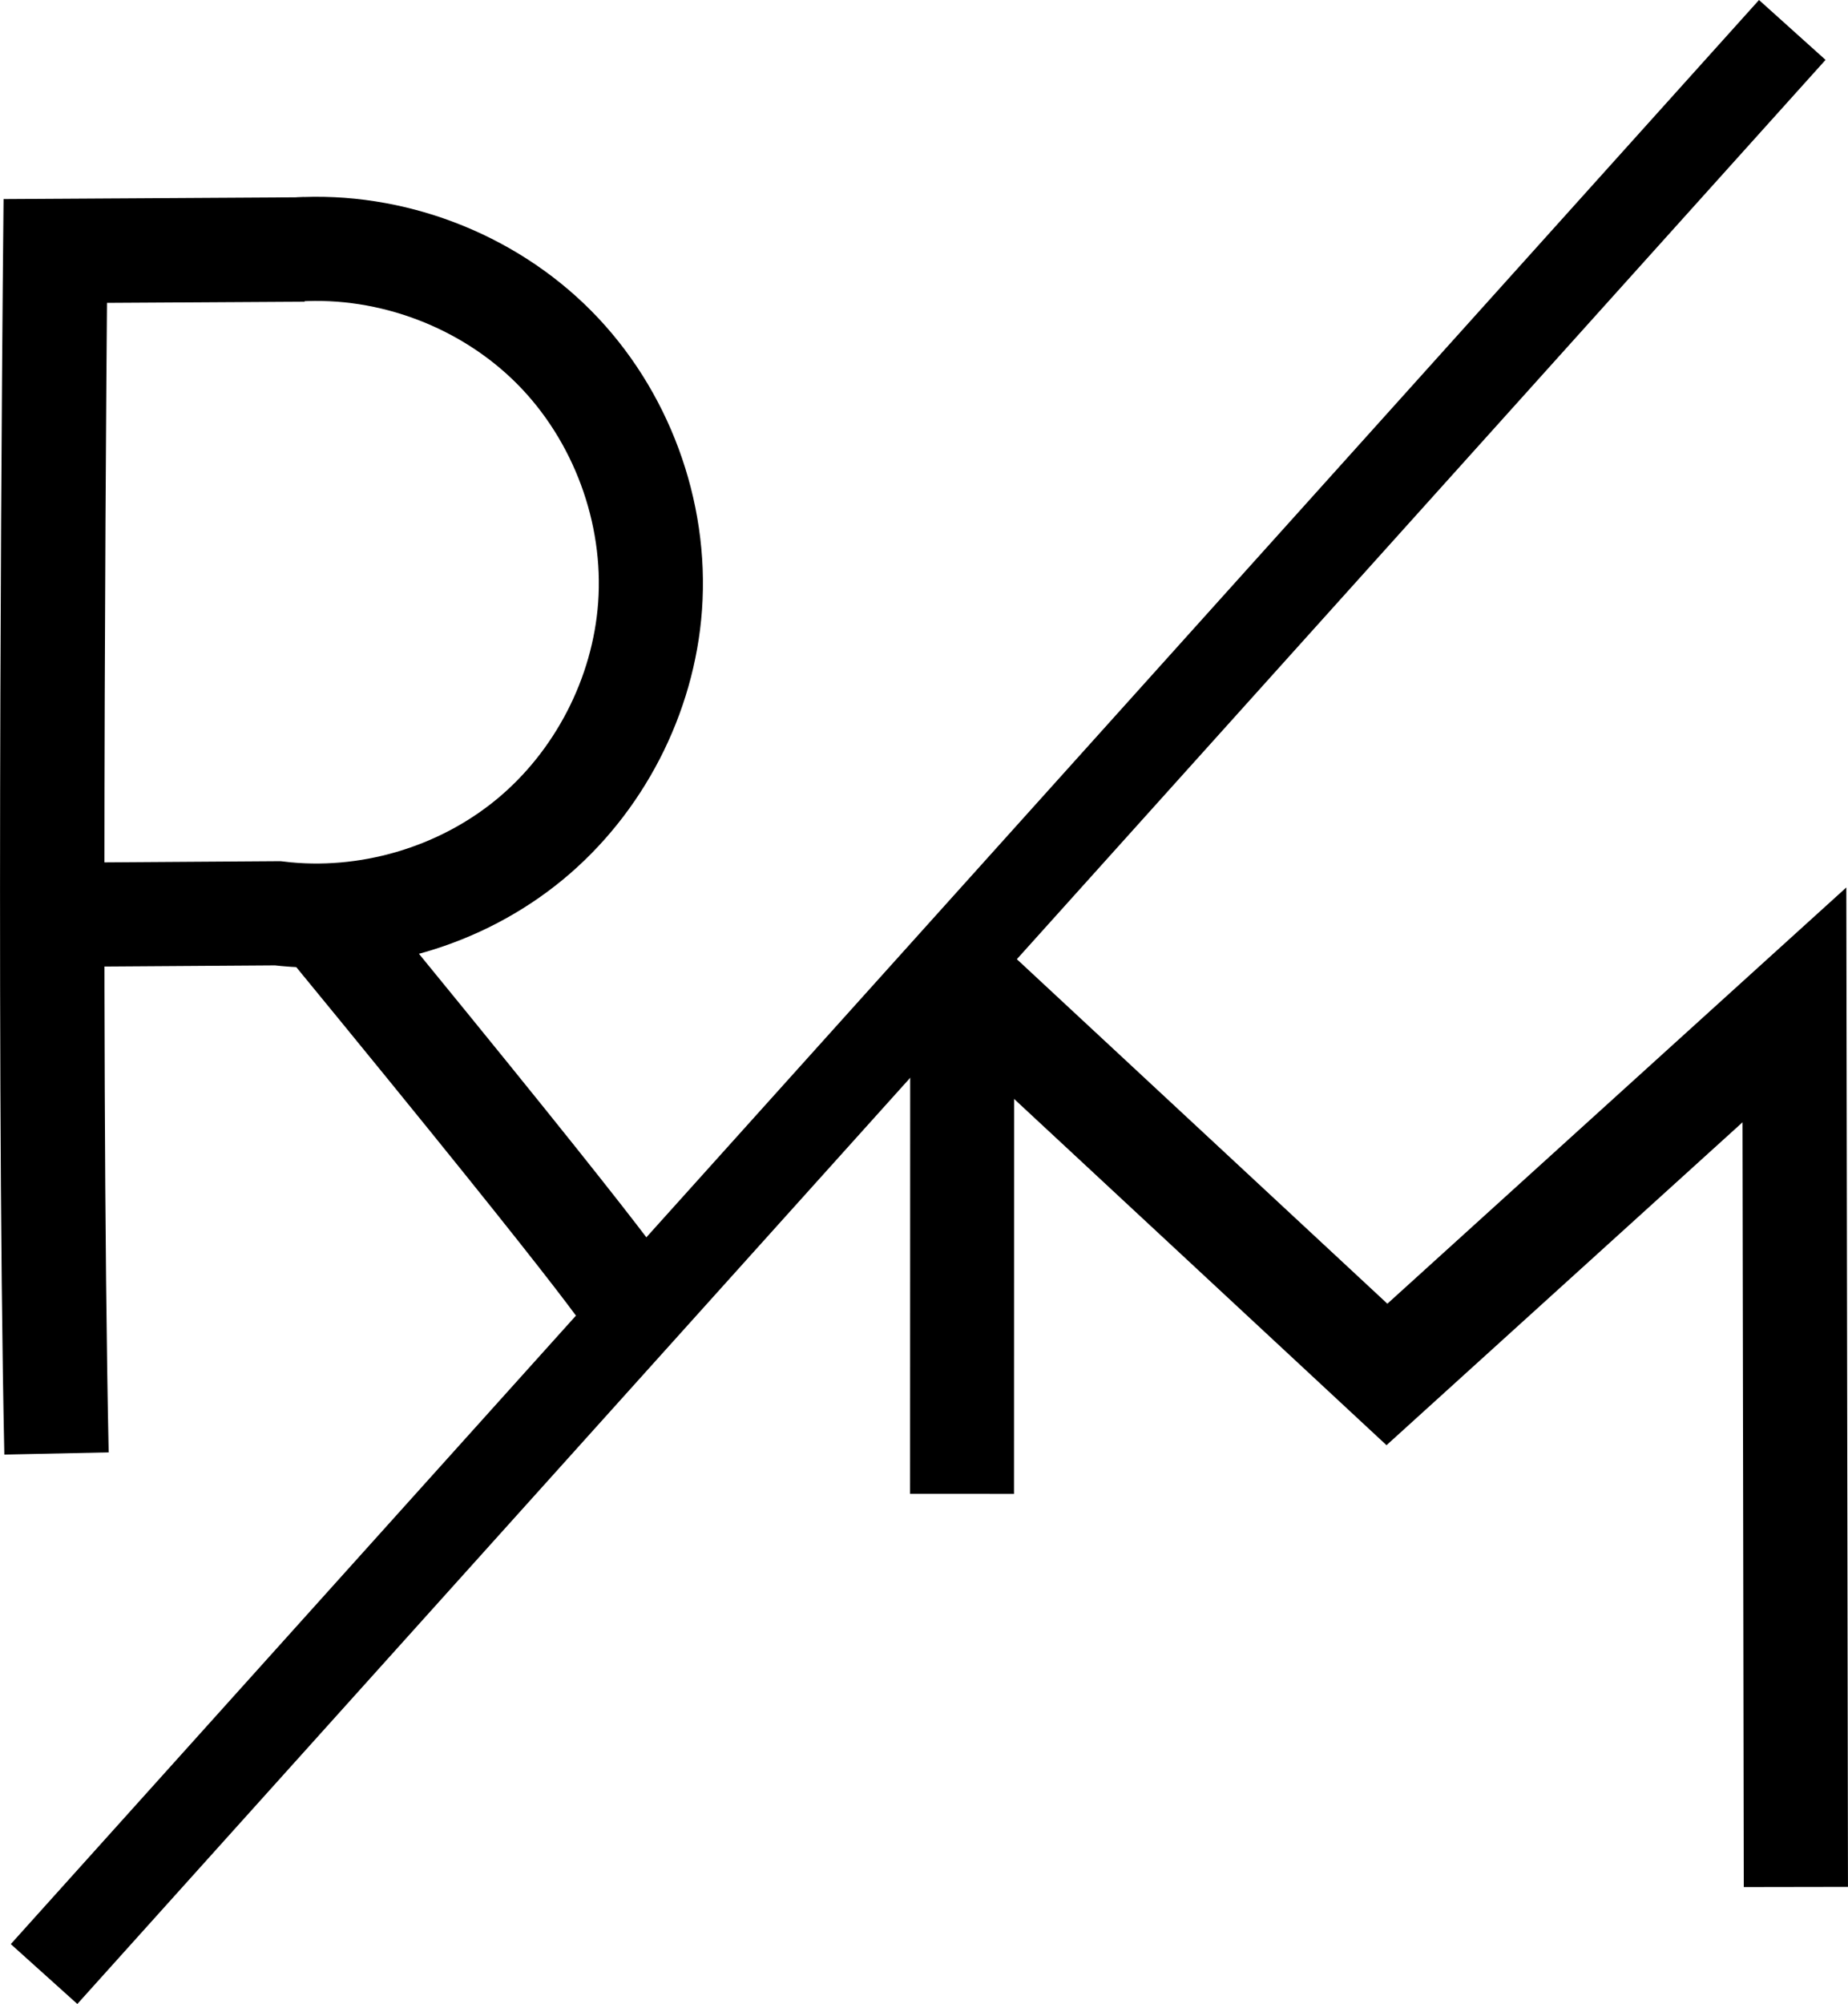
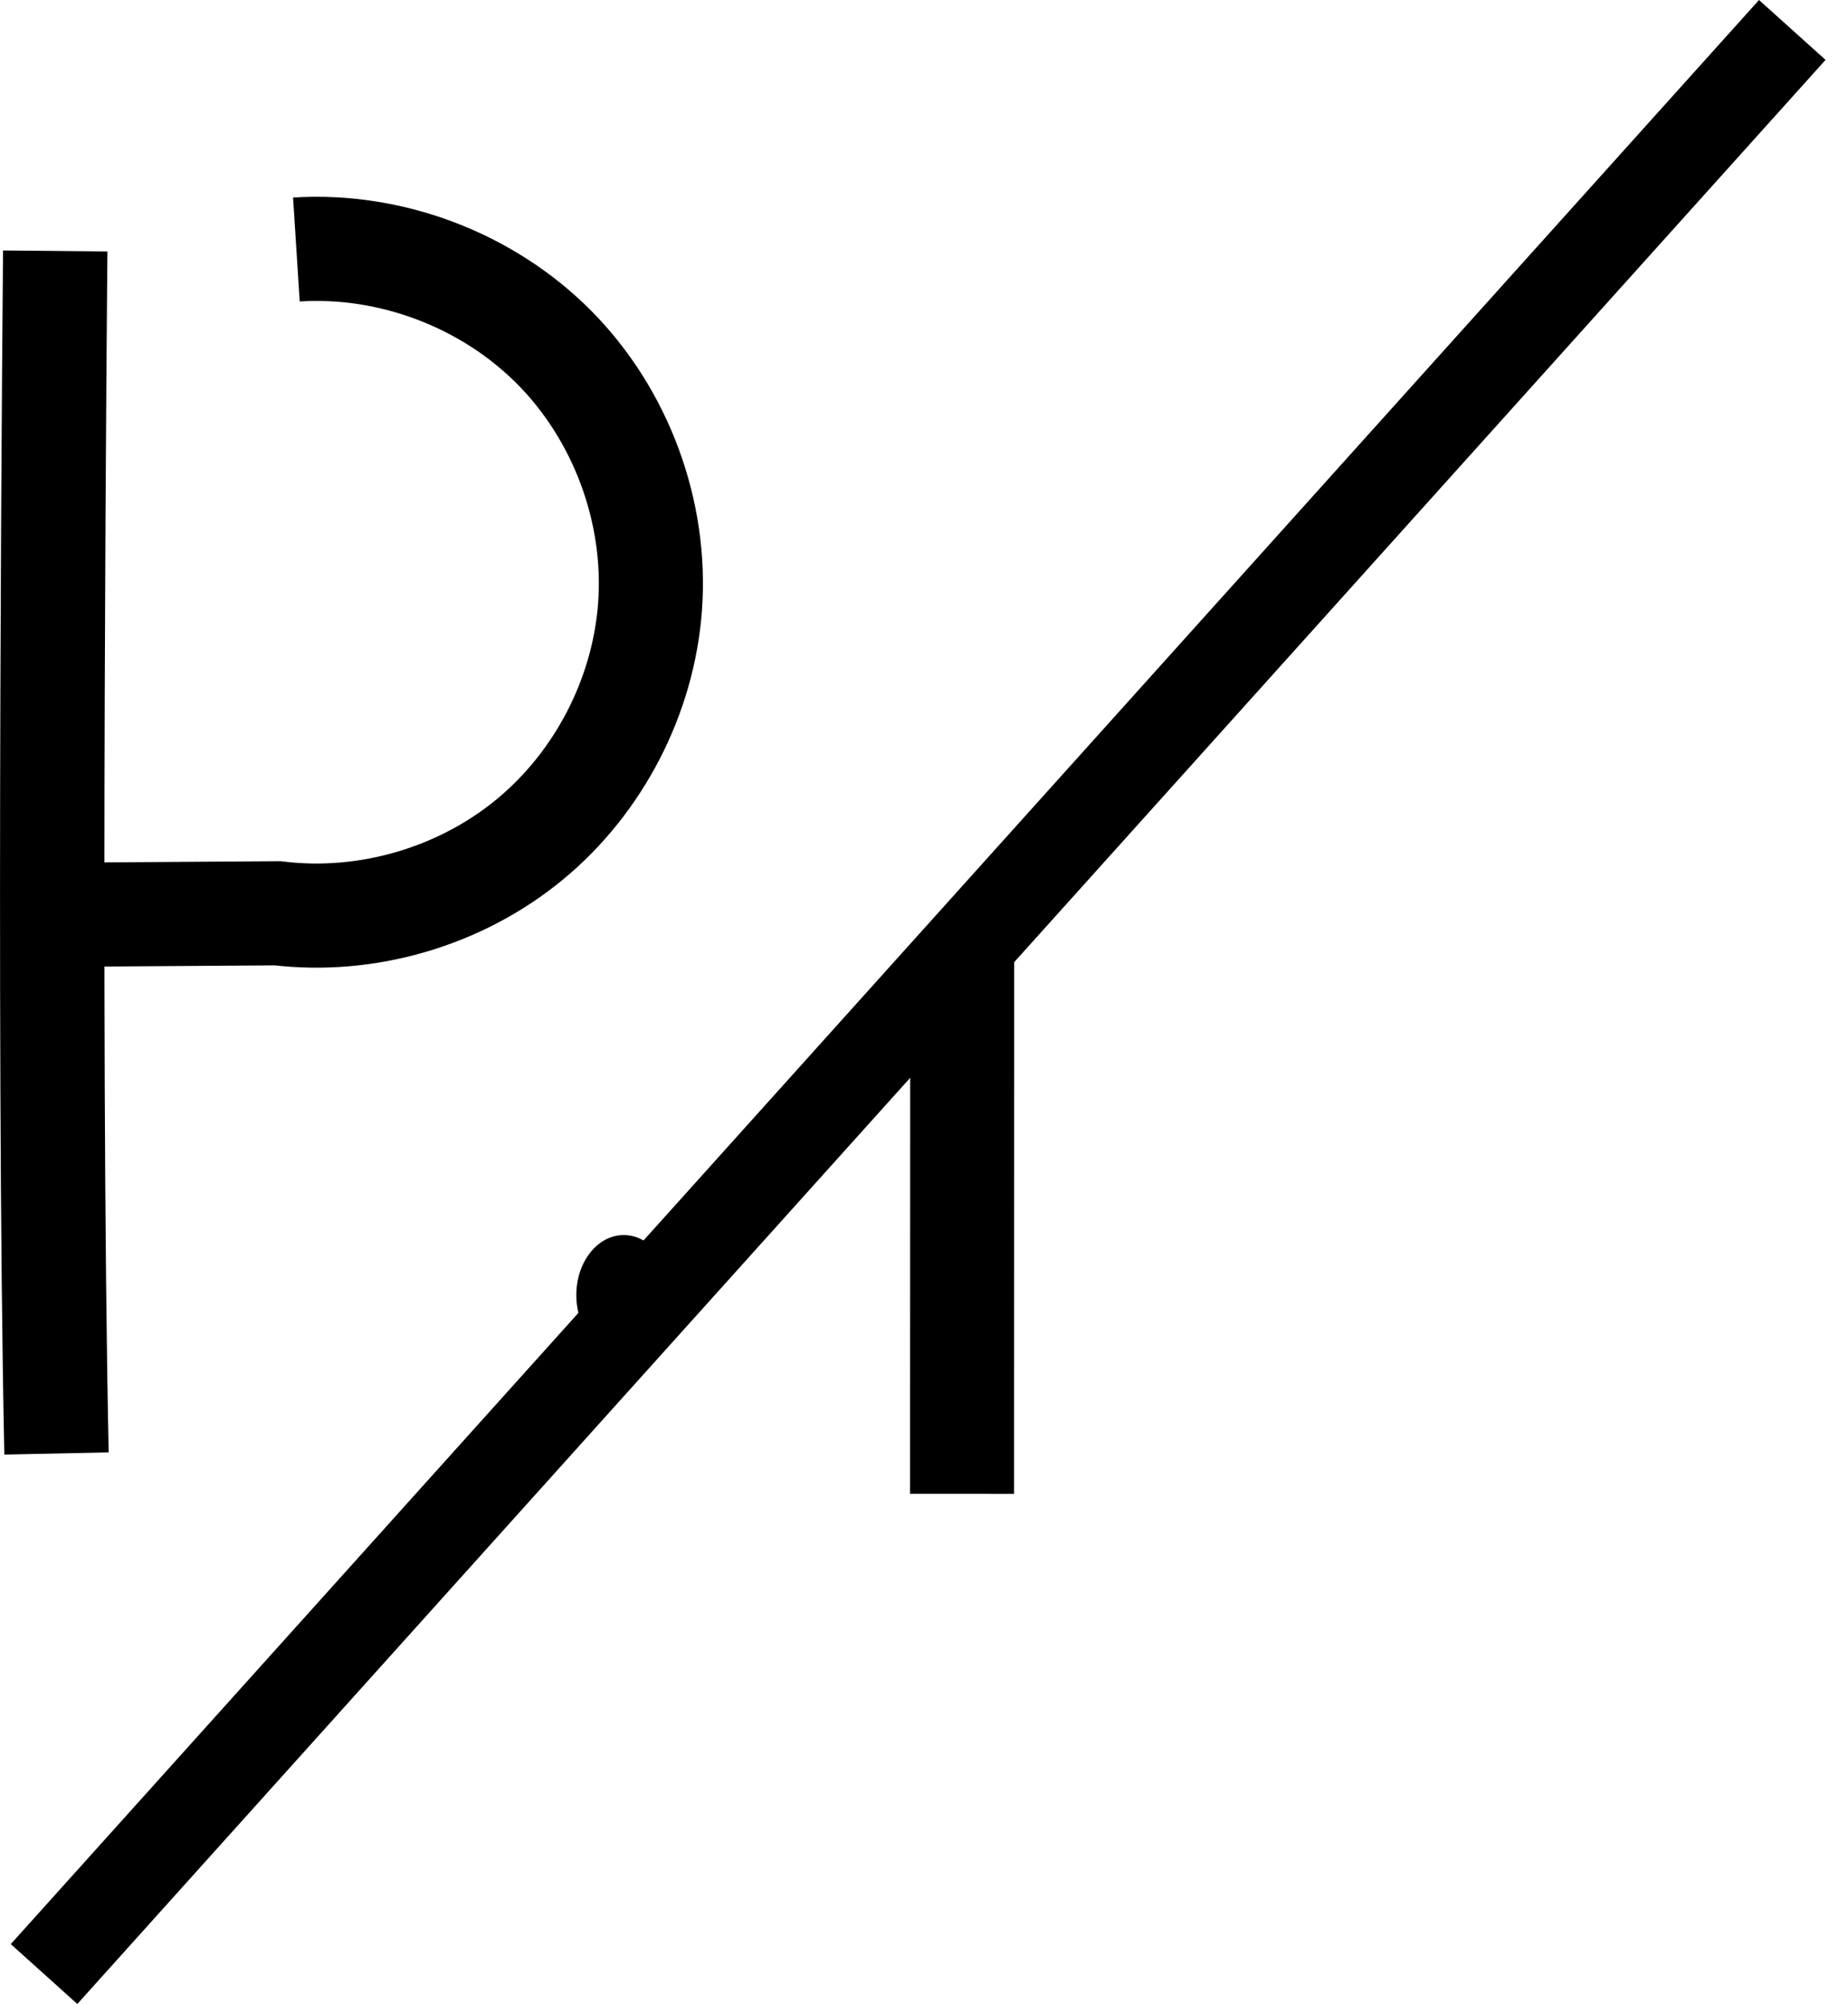
<svg xmlns="http://www.w3.org/2000/svg" xmlns:ns1="http://www.inkscape.org/namespaces/inkscape" xmlns:ns2="http://sodipodi.sourceforge.net/DTD/sodipodi-0.dtd" width="239.186" height="259.276" viewBox="0 0 63.285 68.6" version="1.1" id="svg8" ns1:version="1.0.2-2 (e86c870879, 2021-01-15)" ns2:docname="logo2.svg">
  <defs id="defs2">
    <ns1:path-effect effect="spiro" id="path-effect68" is_visible="true" lpeversion="1" />
    <ns1:path-effect effect="spiro" id="path-effect28" is_visible="true" lpeversion="1" />
  </defs>
  <ns2:namedview id="base" pagecolor="#ffffff" bordercolor="#666666" borderopacity="1.0" ns1:pageopacity="0.0" ns1:pageshadow="2" ns1:zoom="1.4" ns1:cx="-48.414871" ns1:cy="210.1855" ns1:document-units="mm" ns1:current-layer="layer1" ns1:document-rotation="0" showgrid="false" ns1:object-nodes="false" ns1:snap-others="false" units="px" fit-margin-top="0" fit-margin-left="0" fit-margin-right="0" fit-margin-bottom="0" ns1:window-width="1647" ns1:window-height="1030" ns1:window-x="224" ns1:window-y="0" ns1:window-maximized="0" />
  <g ns1:label="Calque 1" ns1:groupmode="layer" id="layer1" transform="translate(-36.367,-199.532)">
-     <path style="fill:none;stroke:#000000;stroke-width:3.574;stroke-linecap:butt;stroke-linejoin:miter;stroke-miterlimit:4;stroke-dasharray:none;stroke-opacity:1" d="m 38.302,249.287 c -0.303,-14.347 -0.043,-41.164 -0.043,-41.164 l 8.528,-0.051" id="path64" />
+     <path style="fill:none;stroke:#000000;stroke-width:3.574;stroke-linecap:butt;stroke-linejoin:miter;stroke-miterlimit:4;stroke-dasharray:none;stroke-opacity:1" d="m 38.302,249.287 c -0.303,-14.347 -0.043,-41.164 -0.043,-41.164 " id="path64" />
    <path style="fill:none;stroke:#000000;stroke-width:3.565;stroke-linecap:butt;stroke-linejoin:miter;stroke-miterlimit:4;stroke-dasharray:none;stroke-opacity:1" d="m 38.389,230.846 7.483,-0.051 c 3.058,0.37 6.253,-0.563 8.631,-2.522 2.378,-1.959 3.905,-4.916 4.126,-7.989 0.233,-3.238 -0.995,-6.553 -3.281,-8.858 -2.286,-2.305 -5.591,-3.56 -8.831,-3.353" id="path66" ns1:path-effect="#path-effect68" ns1:original-d="m 38.388777,230.84578 7.483369,-0.0514 c 0,0 8.50492,-7.00739 12.756981,-10.51147 4.252059,-3.50407 -8.073975,-8.14069 -12.111359,-12.21142" />
-     <path style="fill:none;stroke:#000000;stroke-width:3.538;stroke-linecap:butt;stroke-linejoin:miter;stroke-miterlimit:4;stroke-dasharray:none;stroke-opacity:1" d="m 47.433,230.971 c 10.843,13.196 10.516,13.199 10.516,13.199 v 0" id="path70" />
-     <path style="fill:none;stroke:#000000;stroke-width:3.568;stroke-linecap:butt;stroke-linejoin:miter;stroke-miterlimit:4;stroke-dasharray:none;stroke-opacity:1" d="m 69.225,232.977 14.638,13.605 13.954,-12.651 0.05,30.196" id="path72" ns2:nodetypes="cccc" />
    <path style="fill:none;stroke:#000000;stroke-width:3.559;stroke-linecap:butt;stroke-linejoin:miter;stroke-miterlimit:4;stroke-dasharray:none;stroke-opacity:1" d="m 69.317,232.178 -0.005,18.492" id="path74" ns2:nodetypes="cc" />
    <path style="fill:none;stroke:#000000;stroke-width:3.065;stroke-linecap:butt;stroke-linejoin:miter;stroke-miterlimit:4;stroke-dasharray:none;stroke-opacity:1" d="M 37.876,267.107 C 97.744,200.557 97.744,200.557 97.744,200.557" id="path929" />
-     <rect style="stroke-width:2.597;stroke-miterlimit:4;stroke-dasharray:none" id="rect935" width="0.709" height="0.543" x="57.483" y="243.697" />
    <ellipse style="stroke-width:2.563;stroke-miterlimit:4;stroke-dasharray:none" id="path937" cx="57.881" cy="244.326" rx="0.278" ry="0.295" />
-     <ellipse style="stroke-width:2.563;stroke-miterlimit:4;stroke-dasharray:none" id="path939" cx="57.538" cy="244.184" rx="0.041" ry="0.059" />
    <ellipse style="stroke-width:17.819;stroke-miterlimit:4;stroke-dasharray:none" id="path941" cx="57.727" cy="243.865" rx="1.624" ry="2.055" />
  </g>
</svg>